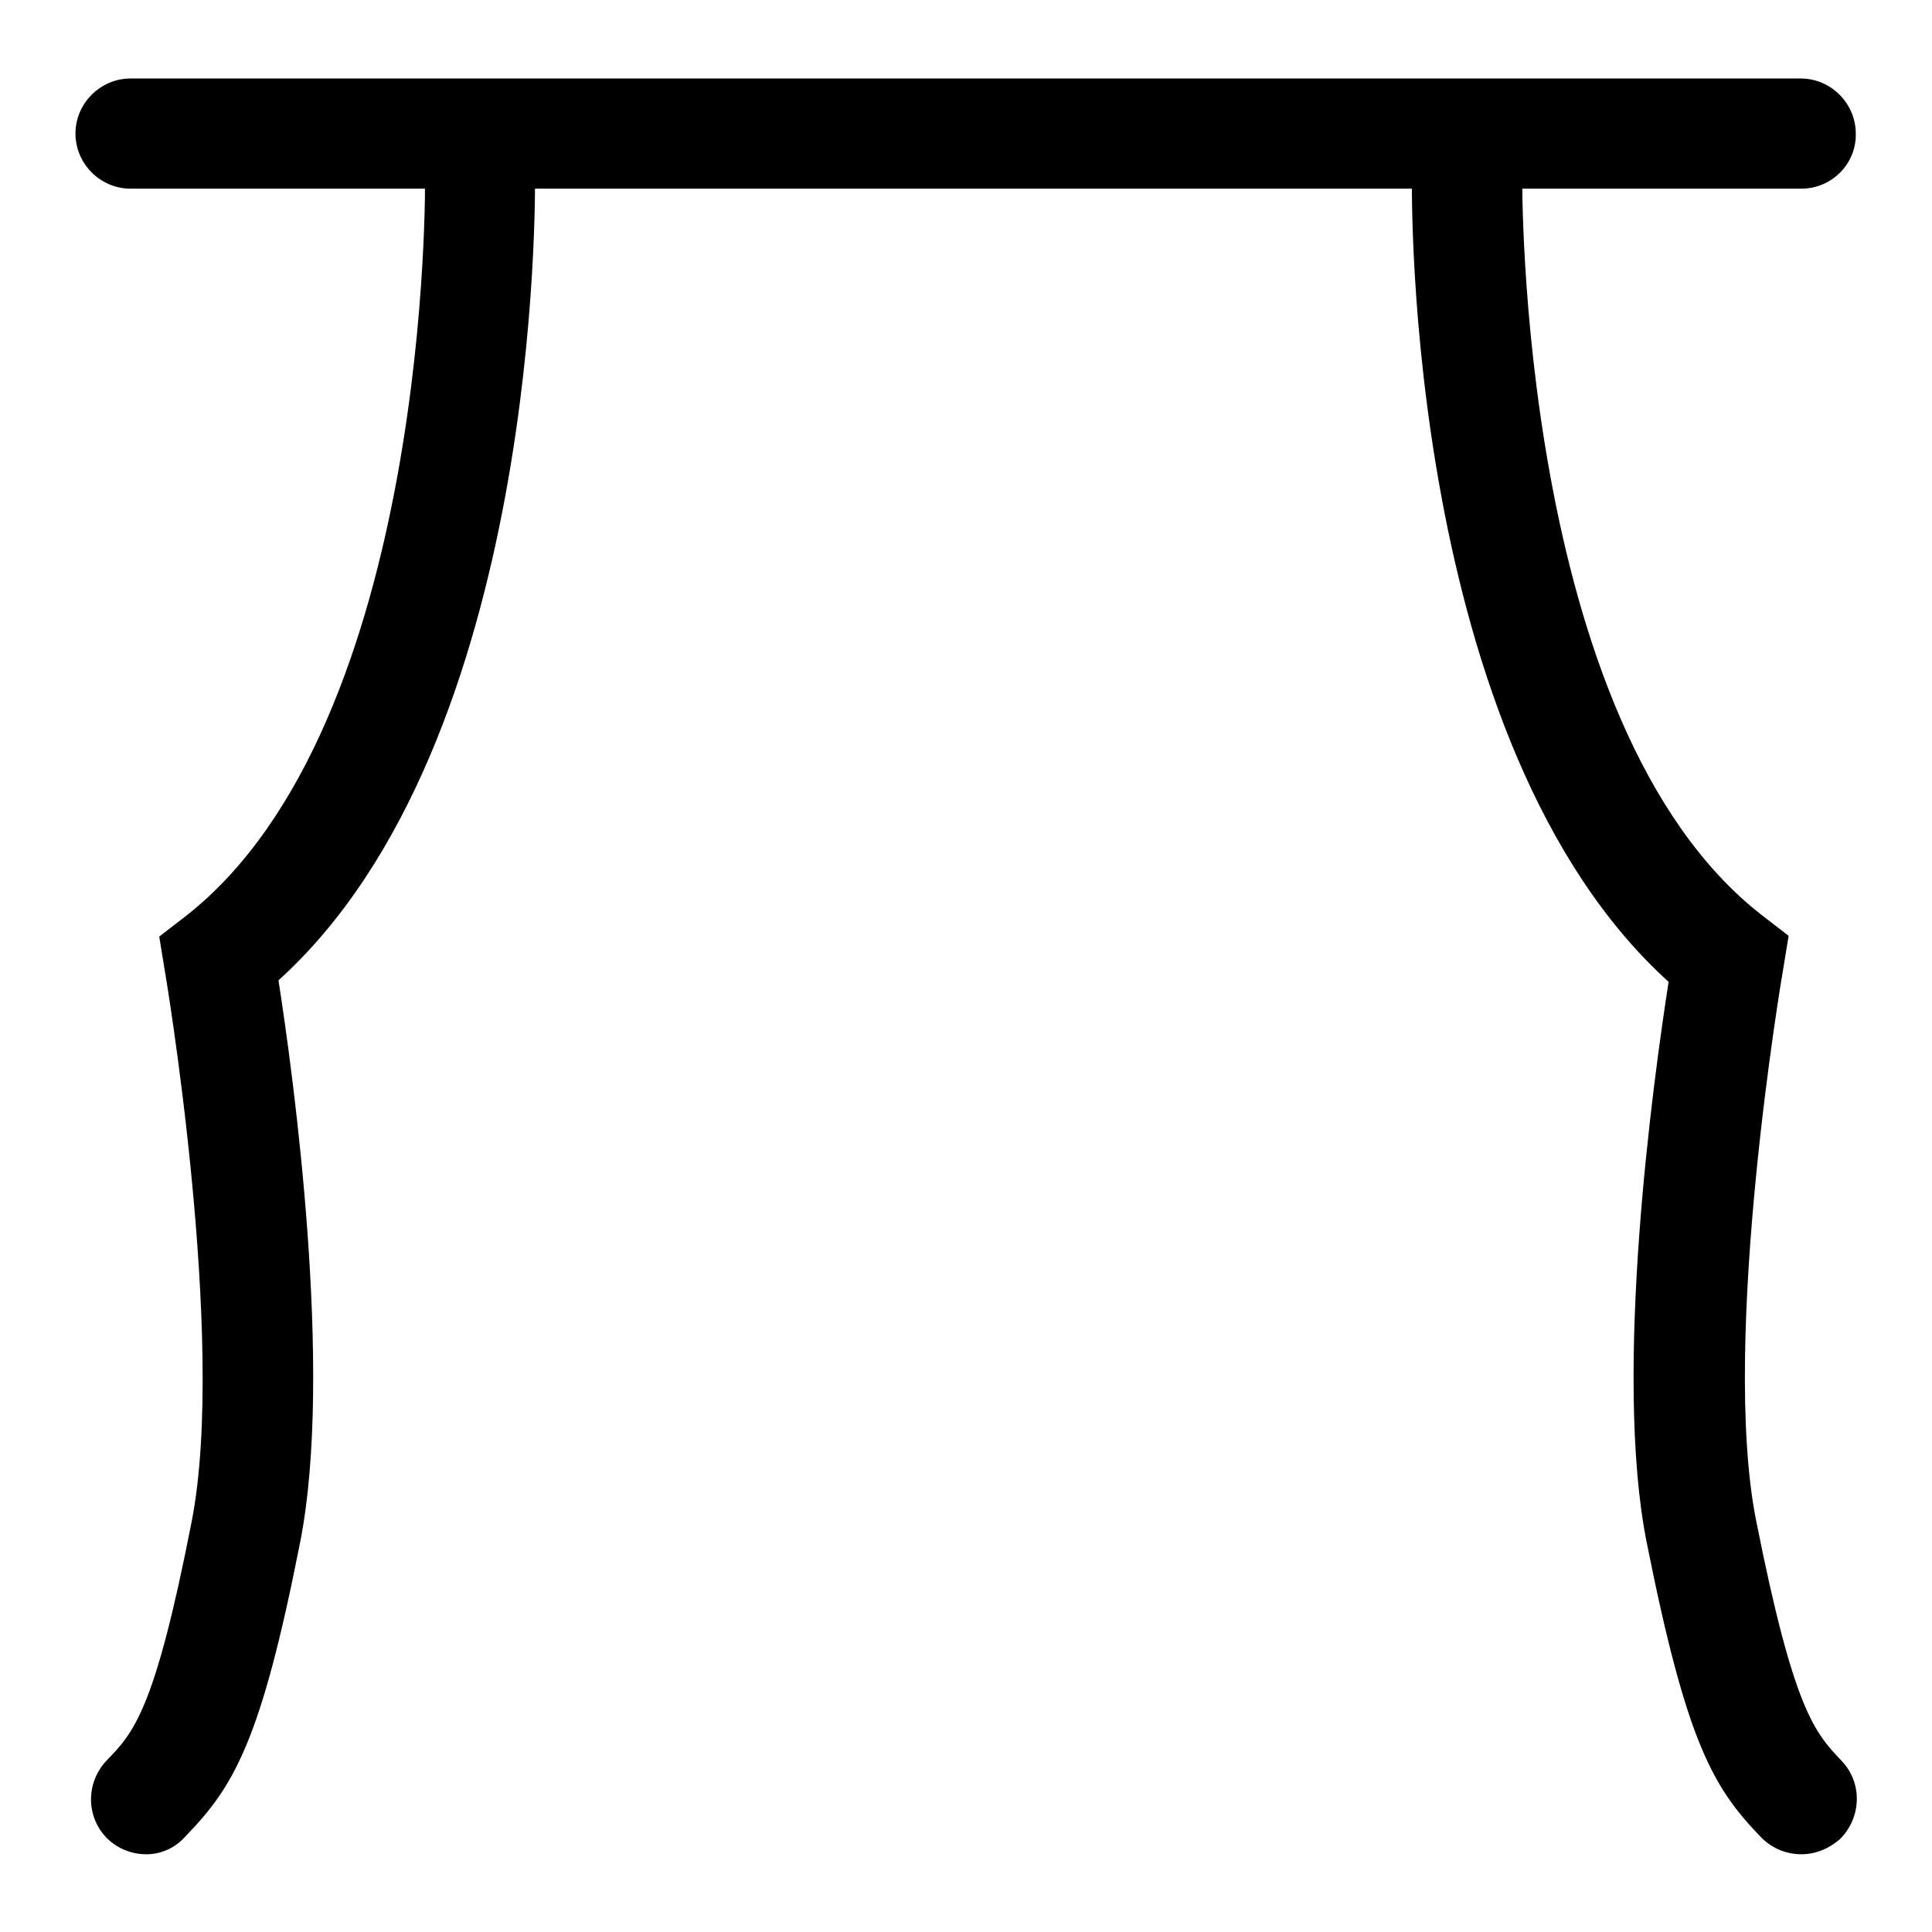
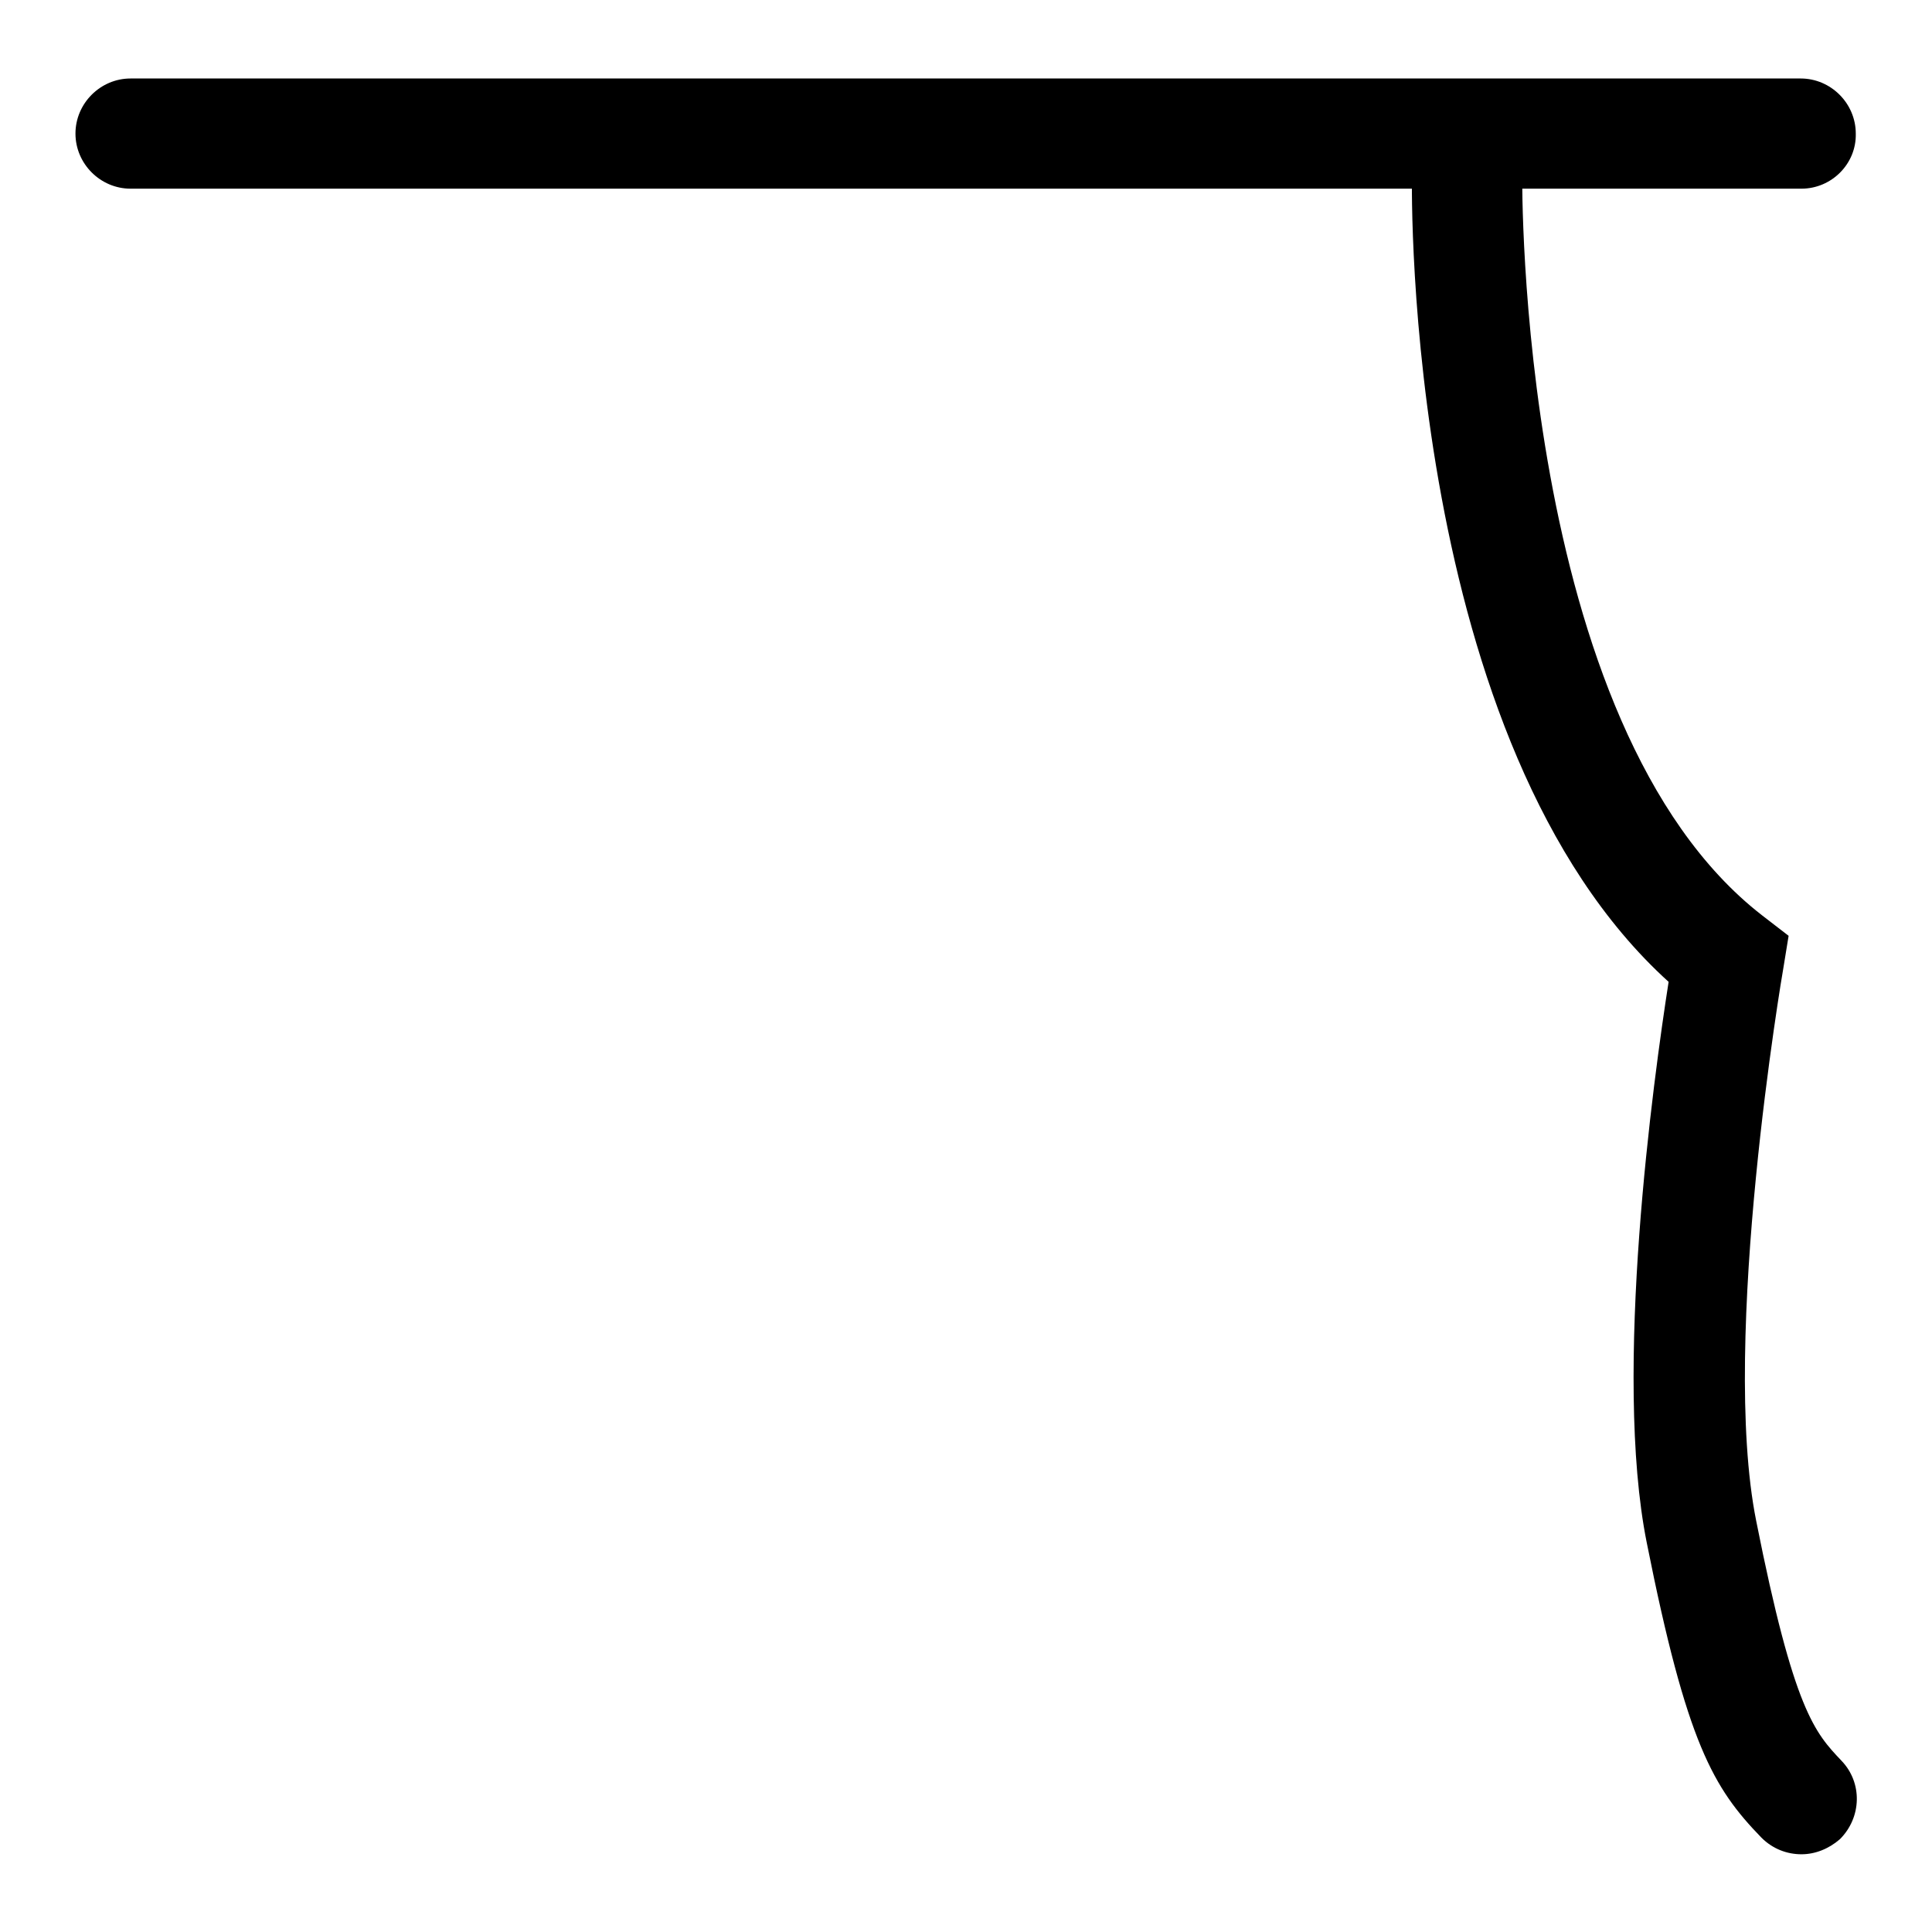
<svg xmlns="http://www.w3.org/2000/svg" version="1.1" x="0px" y="0px" viewBox="0 0 256 256" enable-background="new 0 0 256 256" xml:space="preserve">
  <g>
    <g>
      <path fill="#000000" d="M238.7,25H17.3c-4,0-7.3-3.3-7.3-7.3c0-4,3.3-7.3,7.3-7.3h221.3c4,0,7.3,3.3,7.3,7.3C246,21.7,242.7,25,238.7,25L238.7,25z" />
-       <path fill="#000000" d="M19.4,245.7c-1.9,0-3.7-0.7-5.1-2c-2.9-2.8-3-7.4-0.2-10.4c3.6-3.7,6.4-6.6,11.3-31.7c4.7-24-3.5-72.7-3.6-73.2l-0.7-4.3l3.5-2.7C57.1,96,56.4,23.8,56.3,23c0-4,3.2-7.3,7.2-7.4c3.8,0,7.3,3.2,7.4,7.2c0,3.2,0.8,75.6-34,107.1c2,12.8,7.3,51.8,2.9,74.3c-5.2,26.5-8.8,32.5-15.2,39.1C23.2,244.9,21.3,245.7,19.4,245.7L19.4,245.7z" />
      <path fill="#000000" d="M238.7,245.7c-1.9,0-3.8-0.7-5.3-2.2c-6.4-6.6-9.9-12.5-15.2-39.1c-4.5-22.5,0.9-61.5,2.9-74.3c-34.8-31.5-34.1-104-34-107.2c0-4,3.3-8.5,7.4-7.2c4,0,7.3,3.4,7.2,7.4c0,0.7-0.7,73,31.8,98.2l3.5,2.7l-0.7,4.3c-0.1,0.5-8.4,49.2-3.6,73.2c5,25.2,7.8,28.1,11.3,31.8c2.8,2.9,2.7,7.5-0.2,10.4C242.3,245,240.5,245.7,238.7,245.7L238.7,245.7z" />
    </g>
  </g>
</svg>